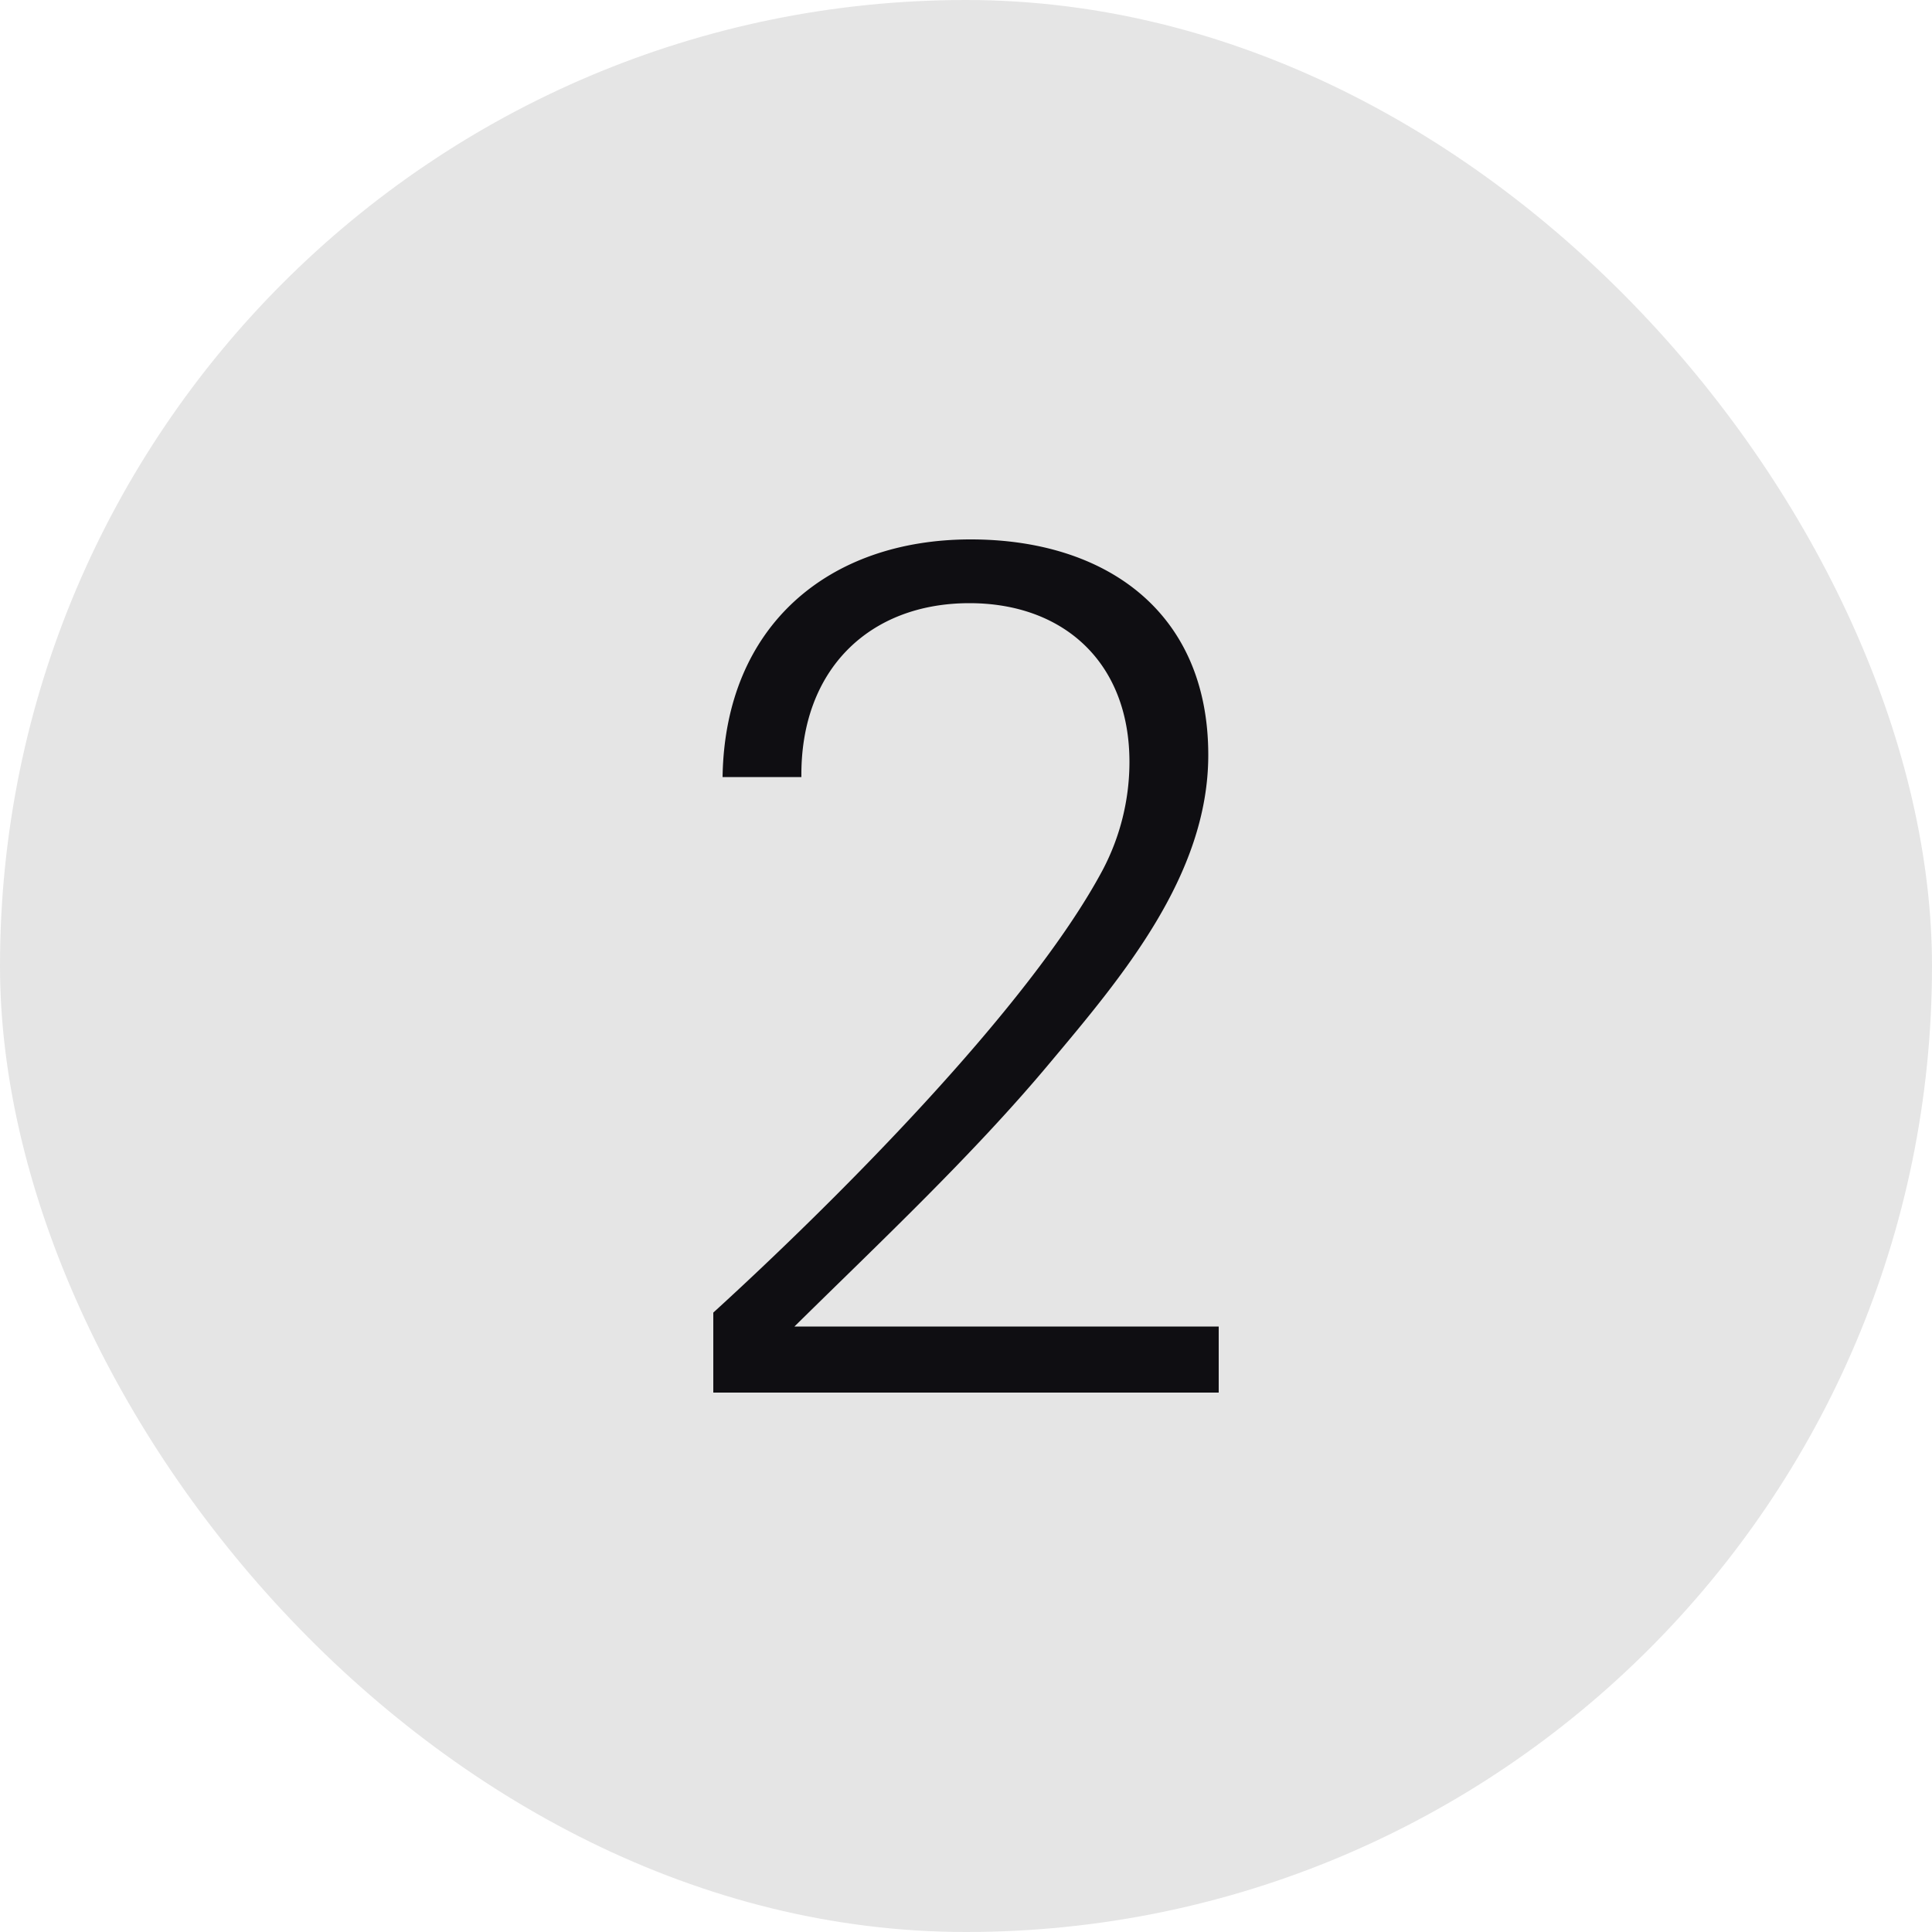
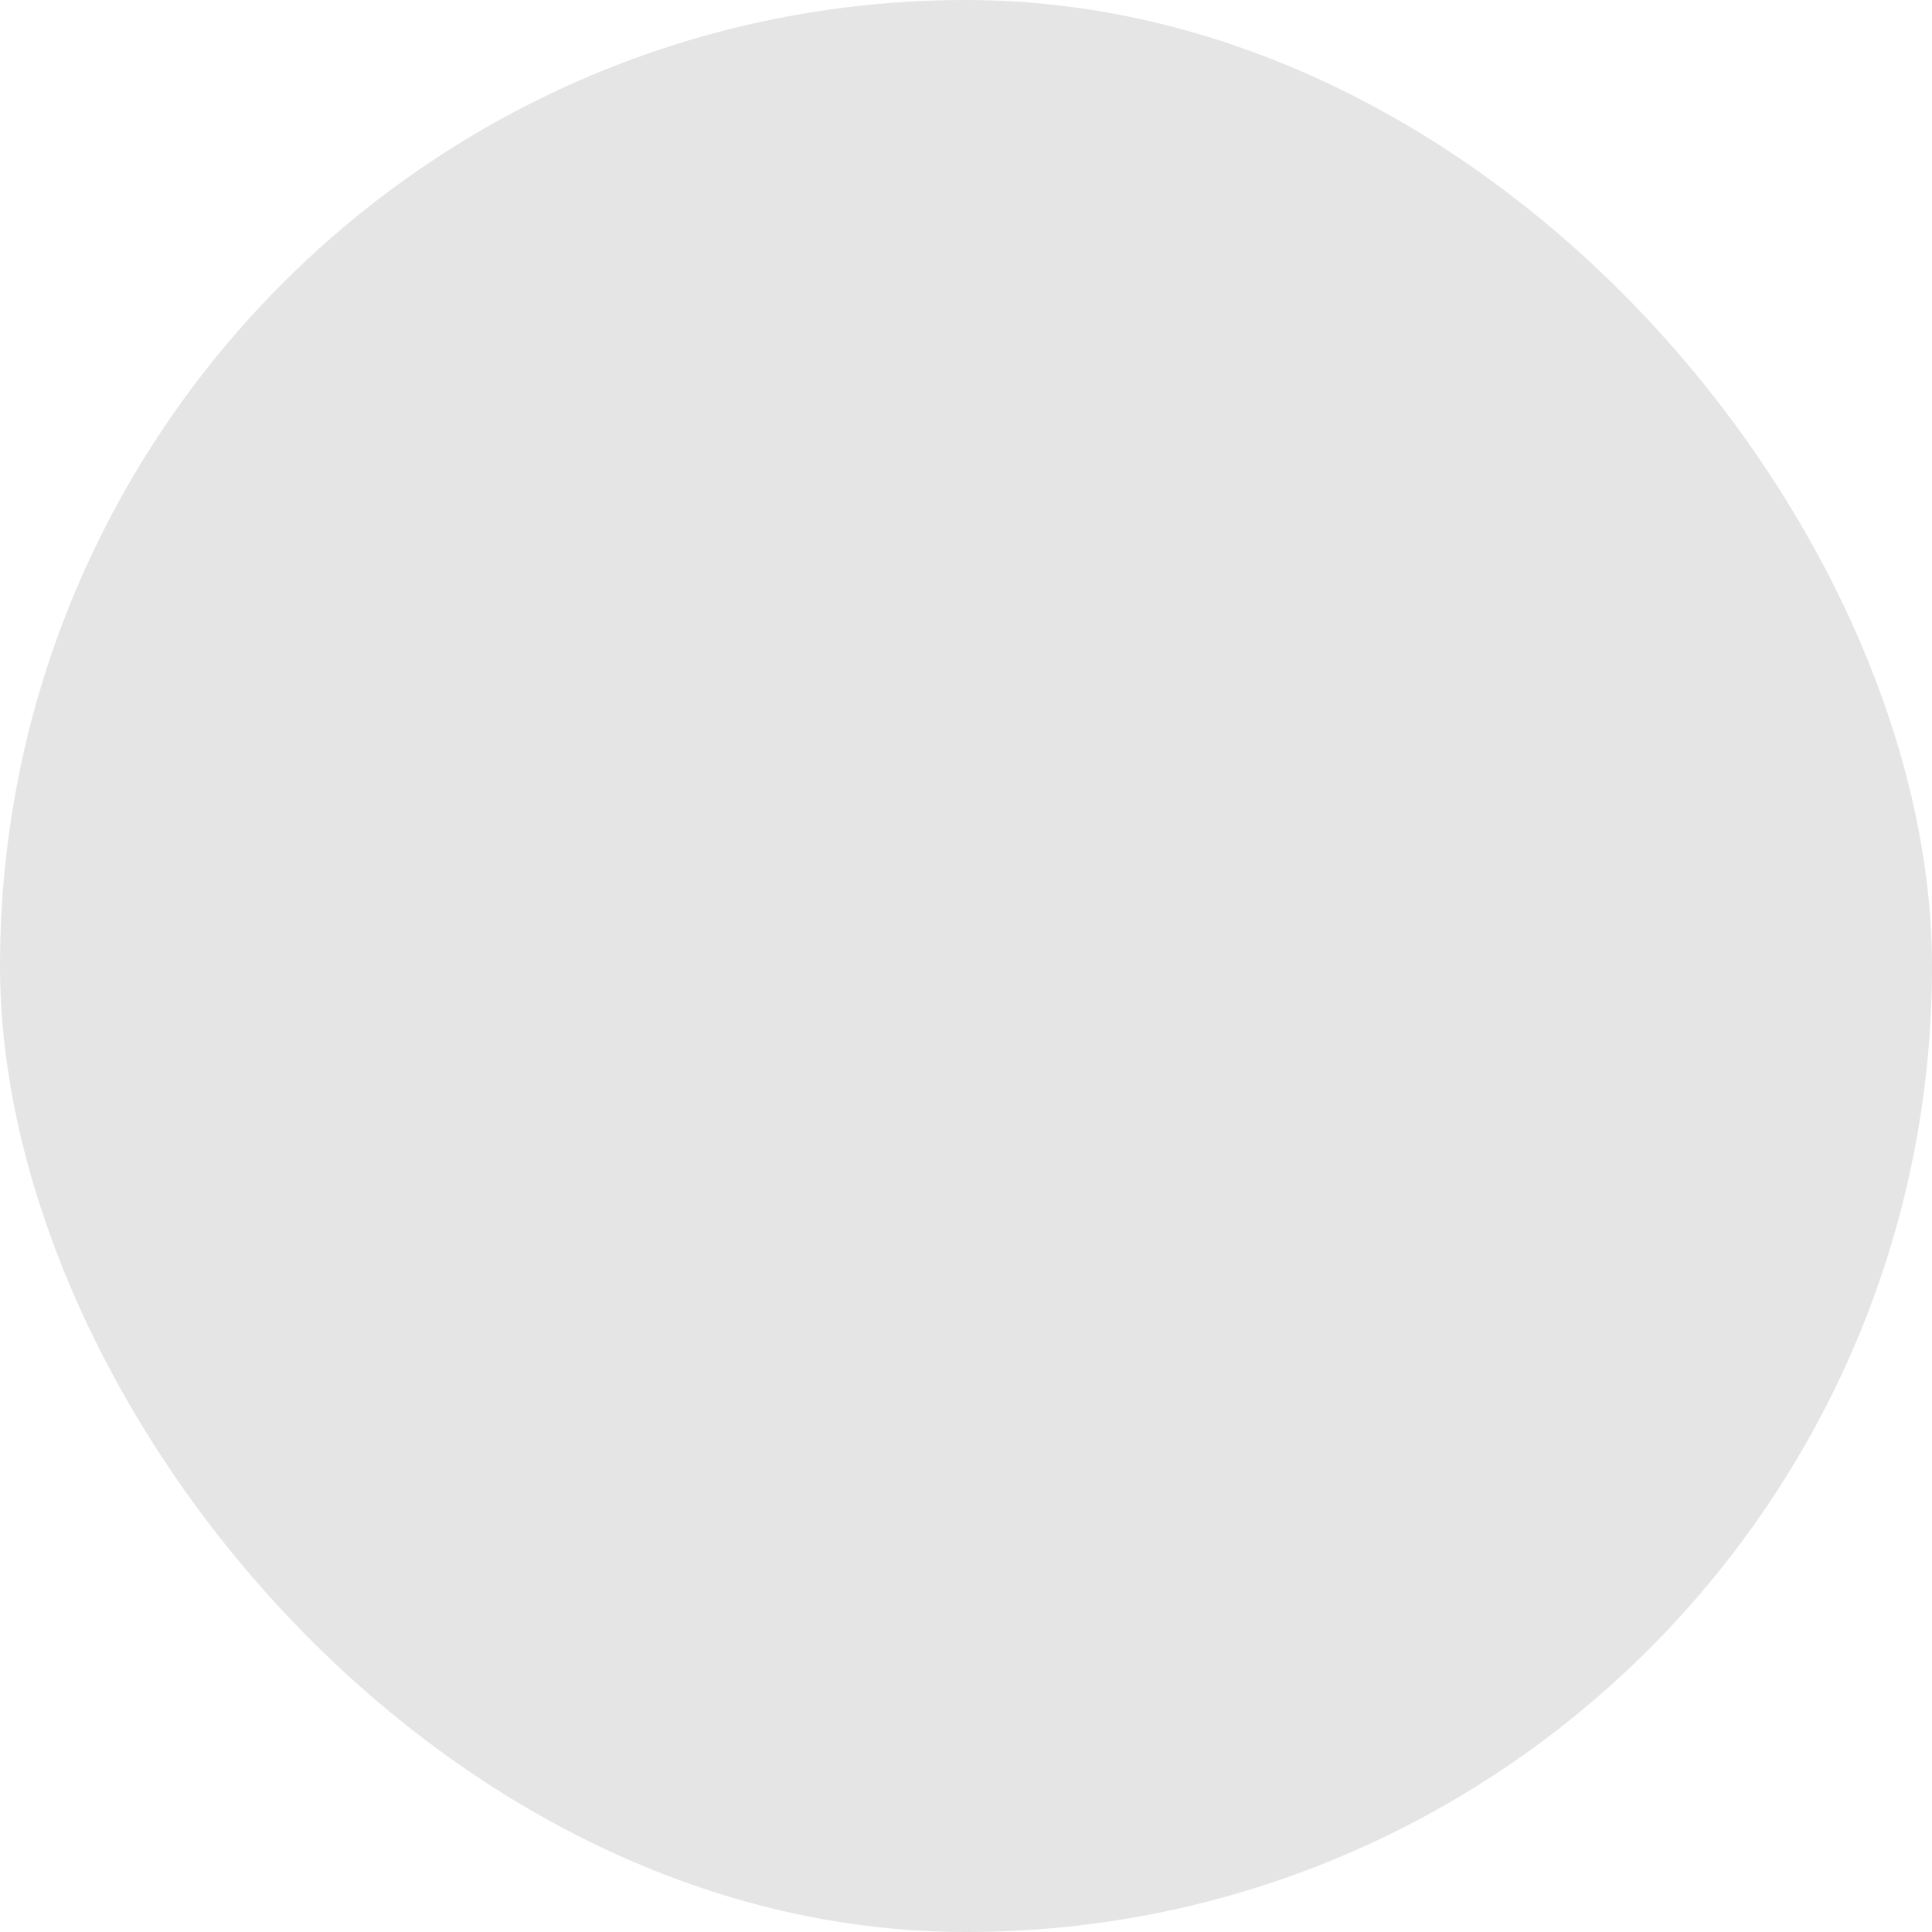
<svg xmlns="http://www.w3.org/2000/svg" width="45" height="45" fill="none">
  <rect width="45" height="45" rx="22.5" fill="#E5E5E5" />
-   <path d="M28.386 32.436H16.614v-1.863c2.754-2.511 7.344-7.074 9.072-10.314a5.4 5.4 0 0 0 .621-2.511c0-2.322-1.539-3.699-3.726-3.699-2.349 0-3.942 1.566-3.915 4.05H16.83c.054-3.537 2.484-5.535 5.778-5.535 3.132 0 5.535 1.674 5.535 5.022 0 2.808-2.025 5.184-3.699 7.182-1.782 2.133-3.969 4.185-5.94 6.129h9.882v1.539Z" fill="#0F0E12" />
</svg>